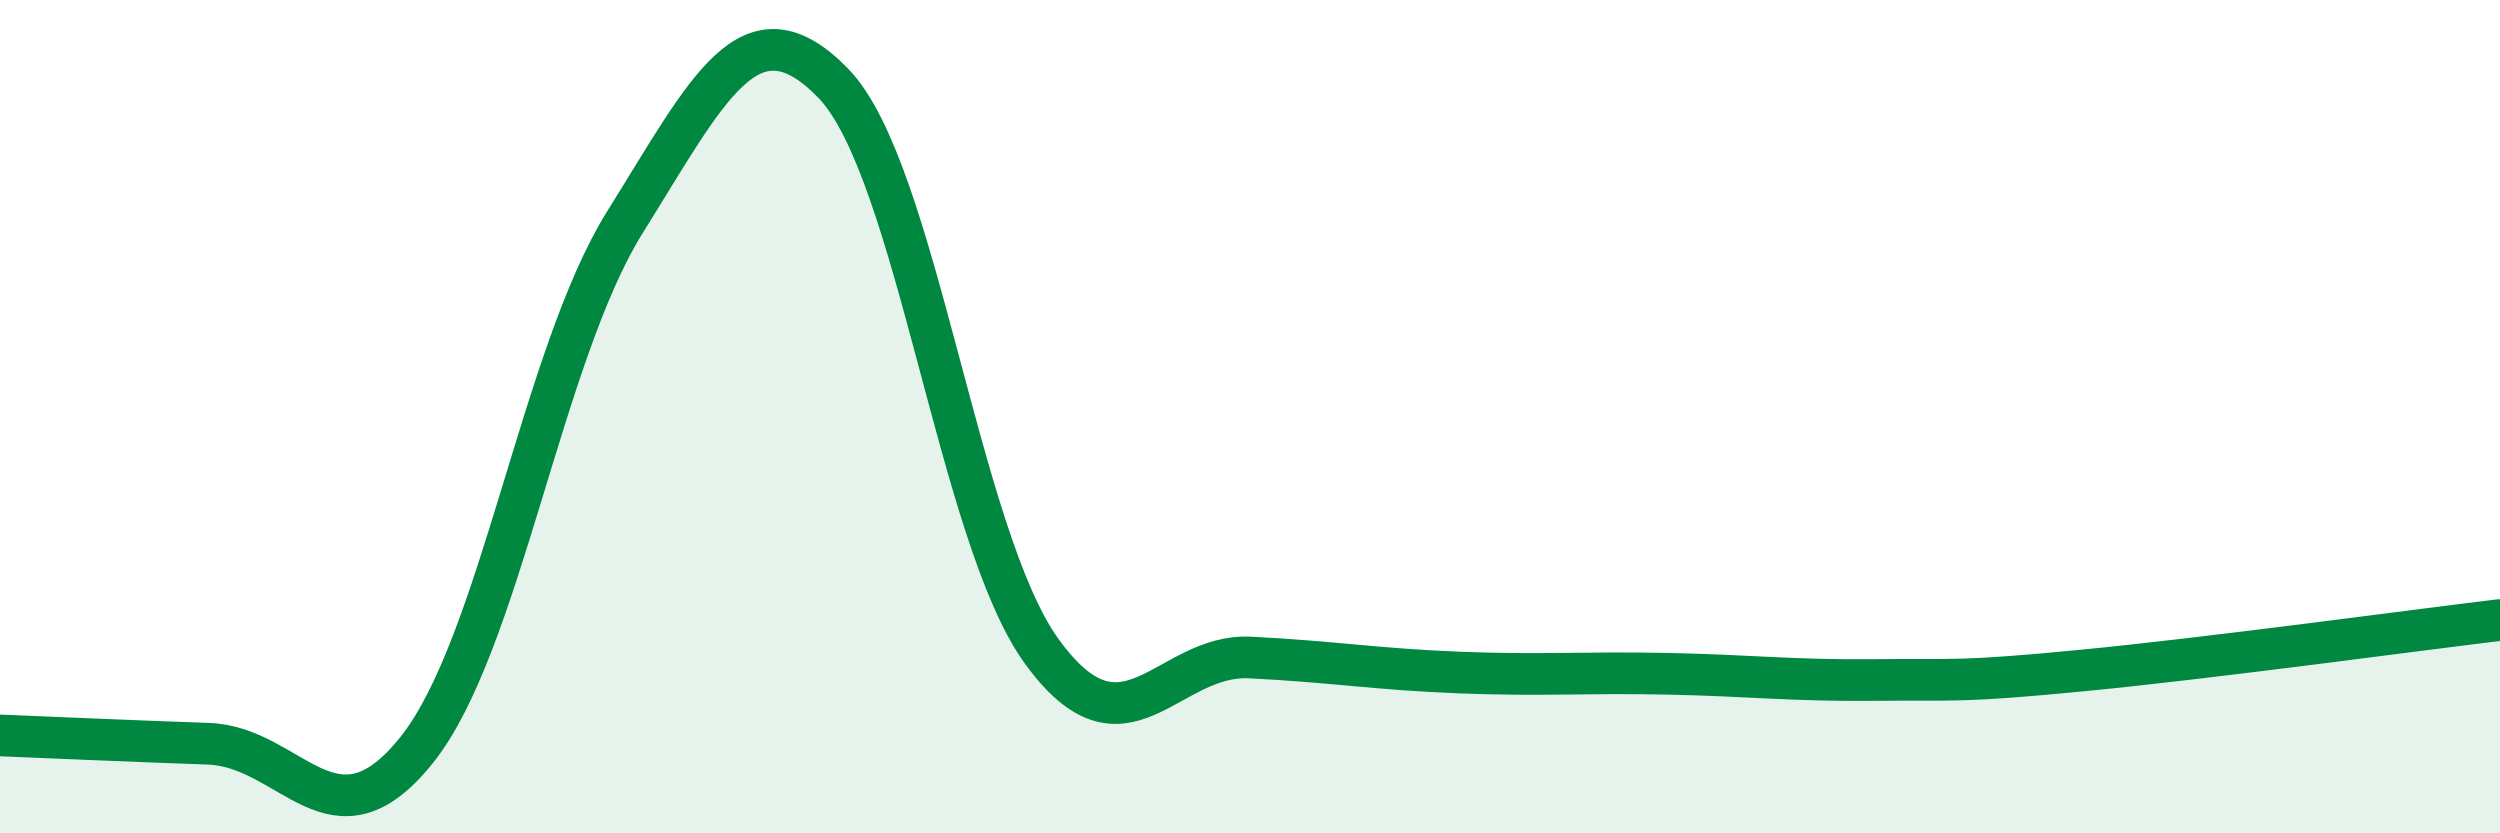
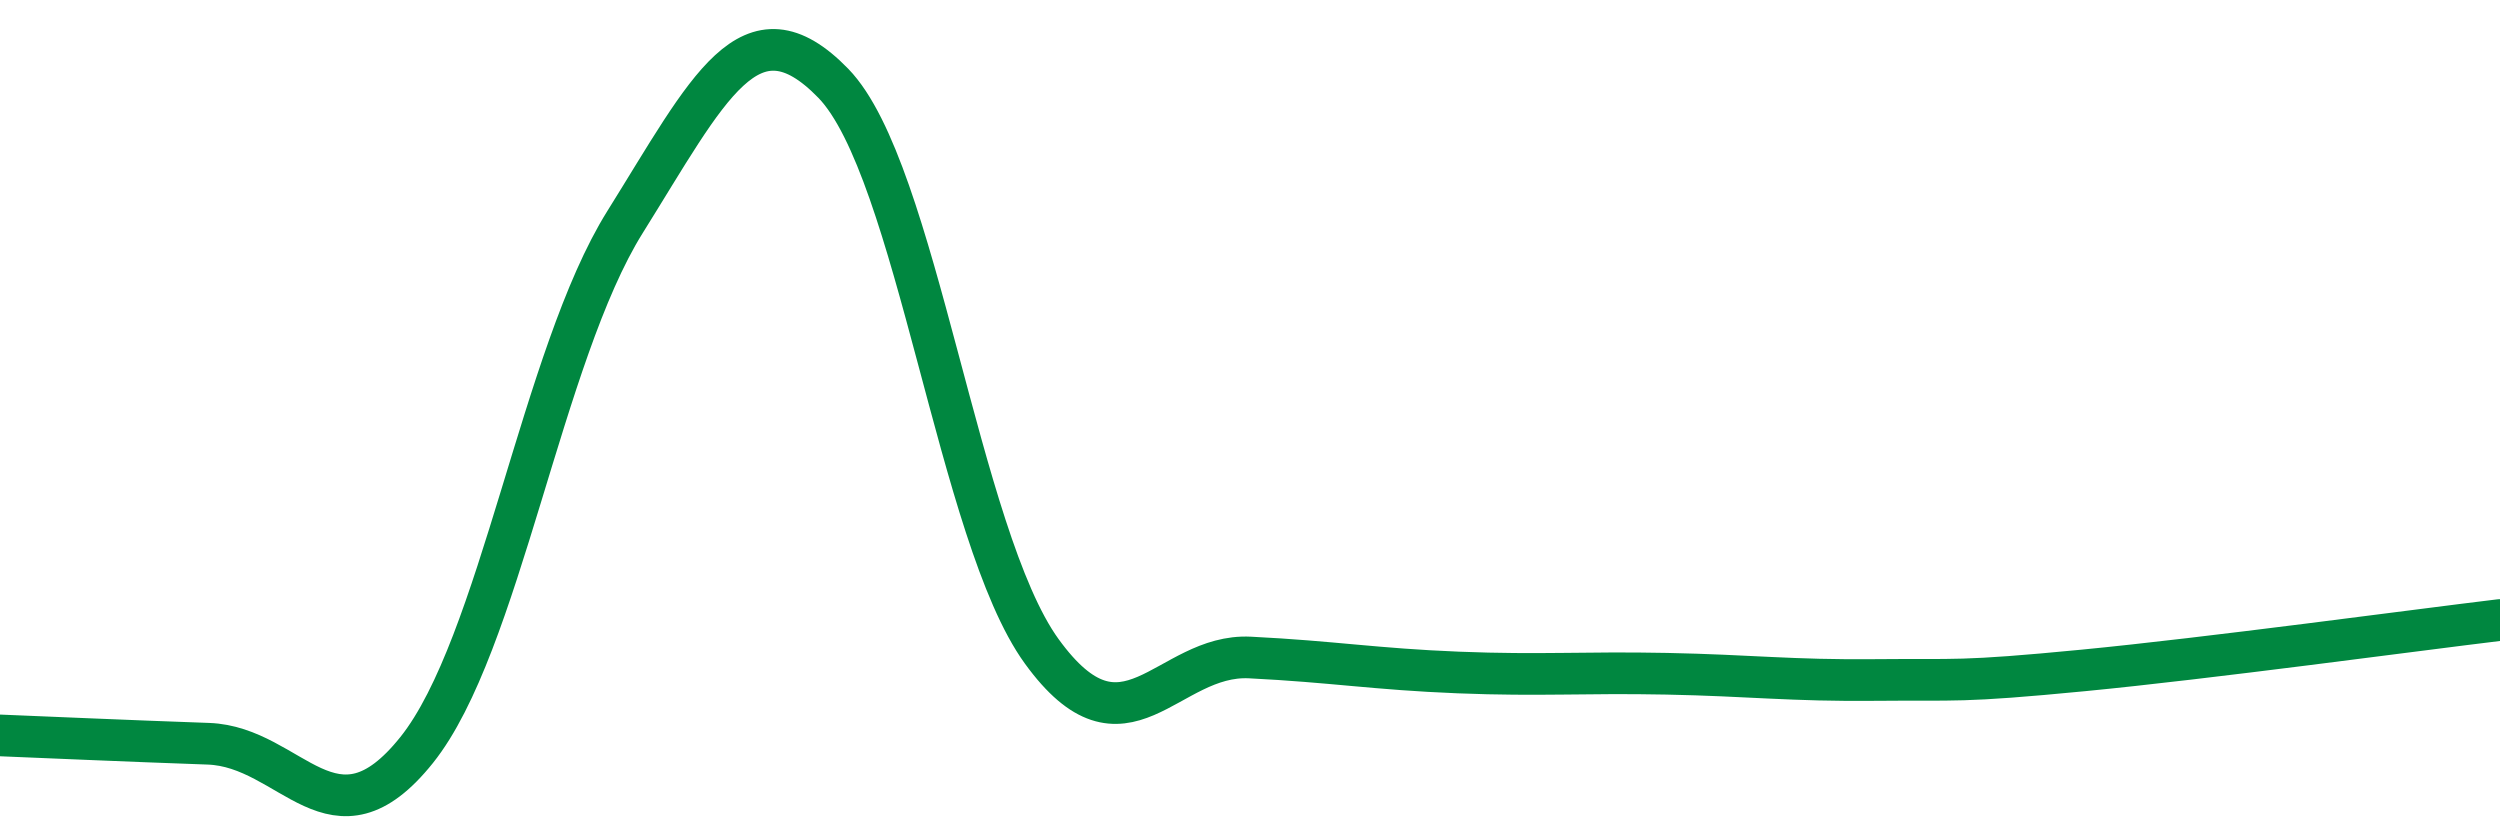
<svg xmlns="http://www.w3.org/2000/svg" width="60" height="20" viewBox="0 0 60 20">
-   <path d="M 0,17.65 C 1,17.69 3,17.78 5,17.85 C 7,17.92 8,20.5 10,18 C 12,15.5 13,8.53 15,5.33 C 17,2.13 18,-0.06 20,2 C 22,4.06 23,12.87 25,15.63 C 27,18.39 28,15.68 30,15.78 C 32,15.88 33,16.06 35,16.14 C 37,16.22 38,16.13 40,16.17 C 42,16.21 43,16.34 45,16.32 C 47,16.3 47,16.38 50,16.09 C 53,15.8 58,15.12 60,14.88L60 20L0 20Z" fill="#008740" opacity="0.1" stroke-linecap="round" stroke-linejoin="round" />
  <path d="M 0,17.65 C 1,17.69 3,17.78 5,17.85 C 7,17.92 8,20.5 10,18 C 12,15.5 13,8.53 15,5.33 C 17,2.13 18,-0.06 20,2 C 22,4.06 23,12.87 25,15.63 C 27,18.39 28,15.68 30,15.78 C 32,15.88 33,16.06 35,16.14 C 37,16.22 38,16.13 40,16.17 C 42,16.21 43,16.34 45,16.32 C 47,16.3 47,16.38 50,16.09 C 53,15.8 58,15.12 60,14.88" stroke="#008740" stroke-width="1" fill="none" stroke-linecap="round" stroke-linejoin="round" />
</svg>